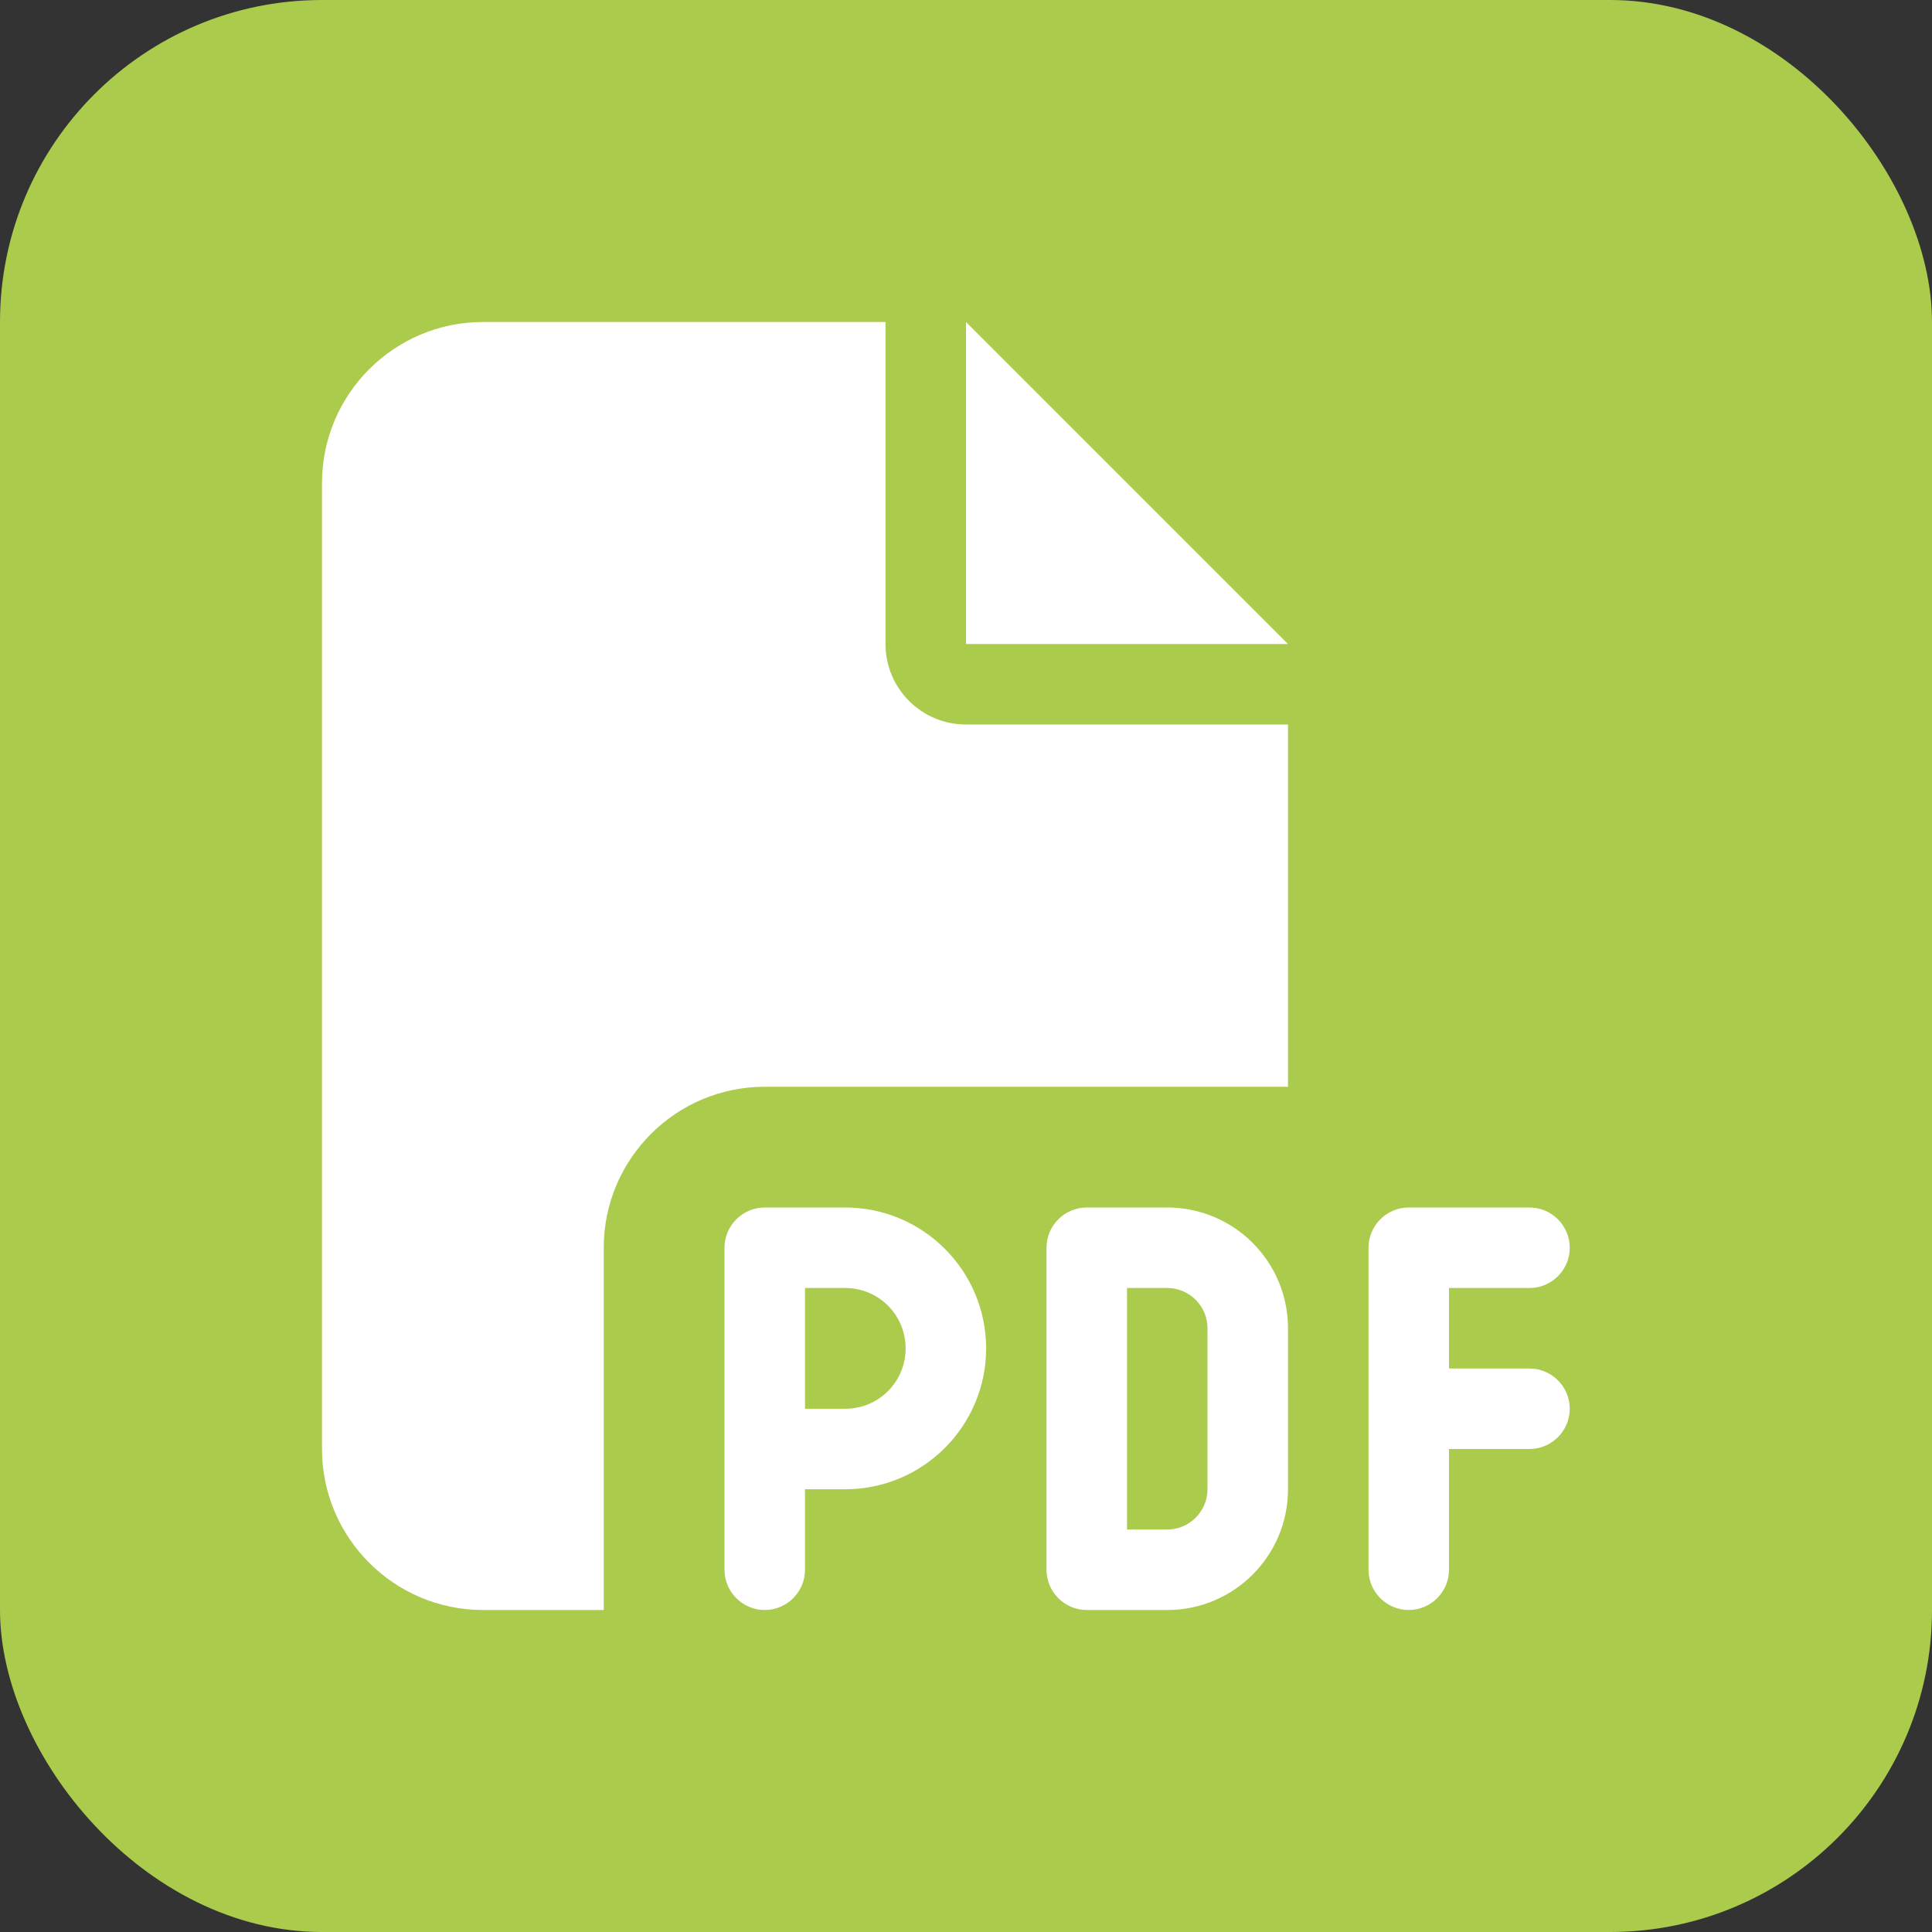
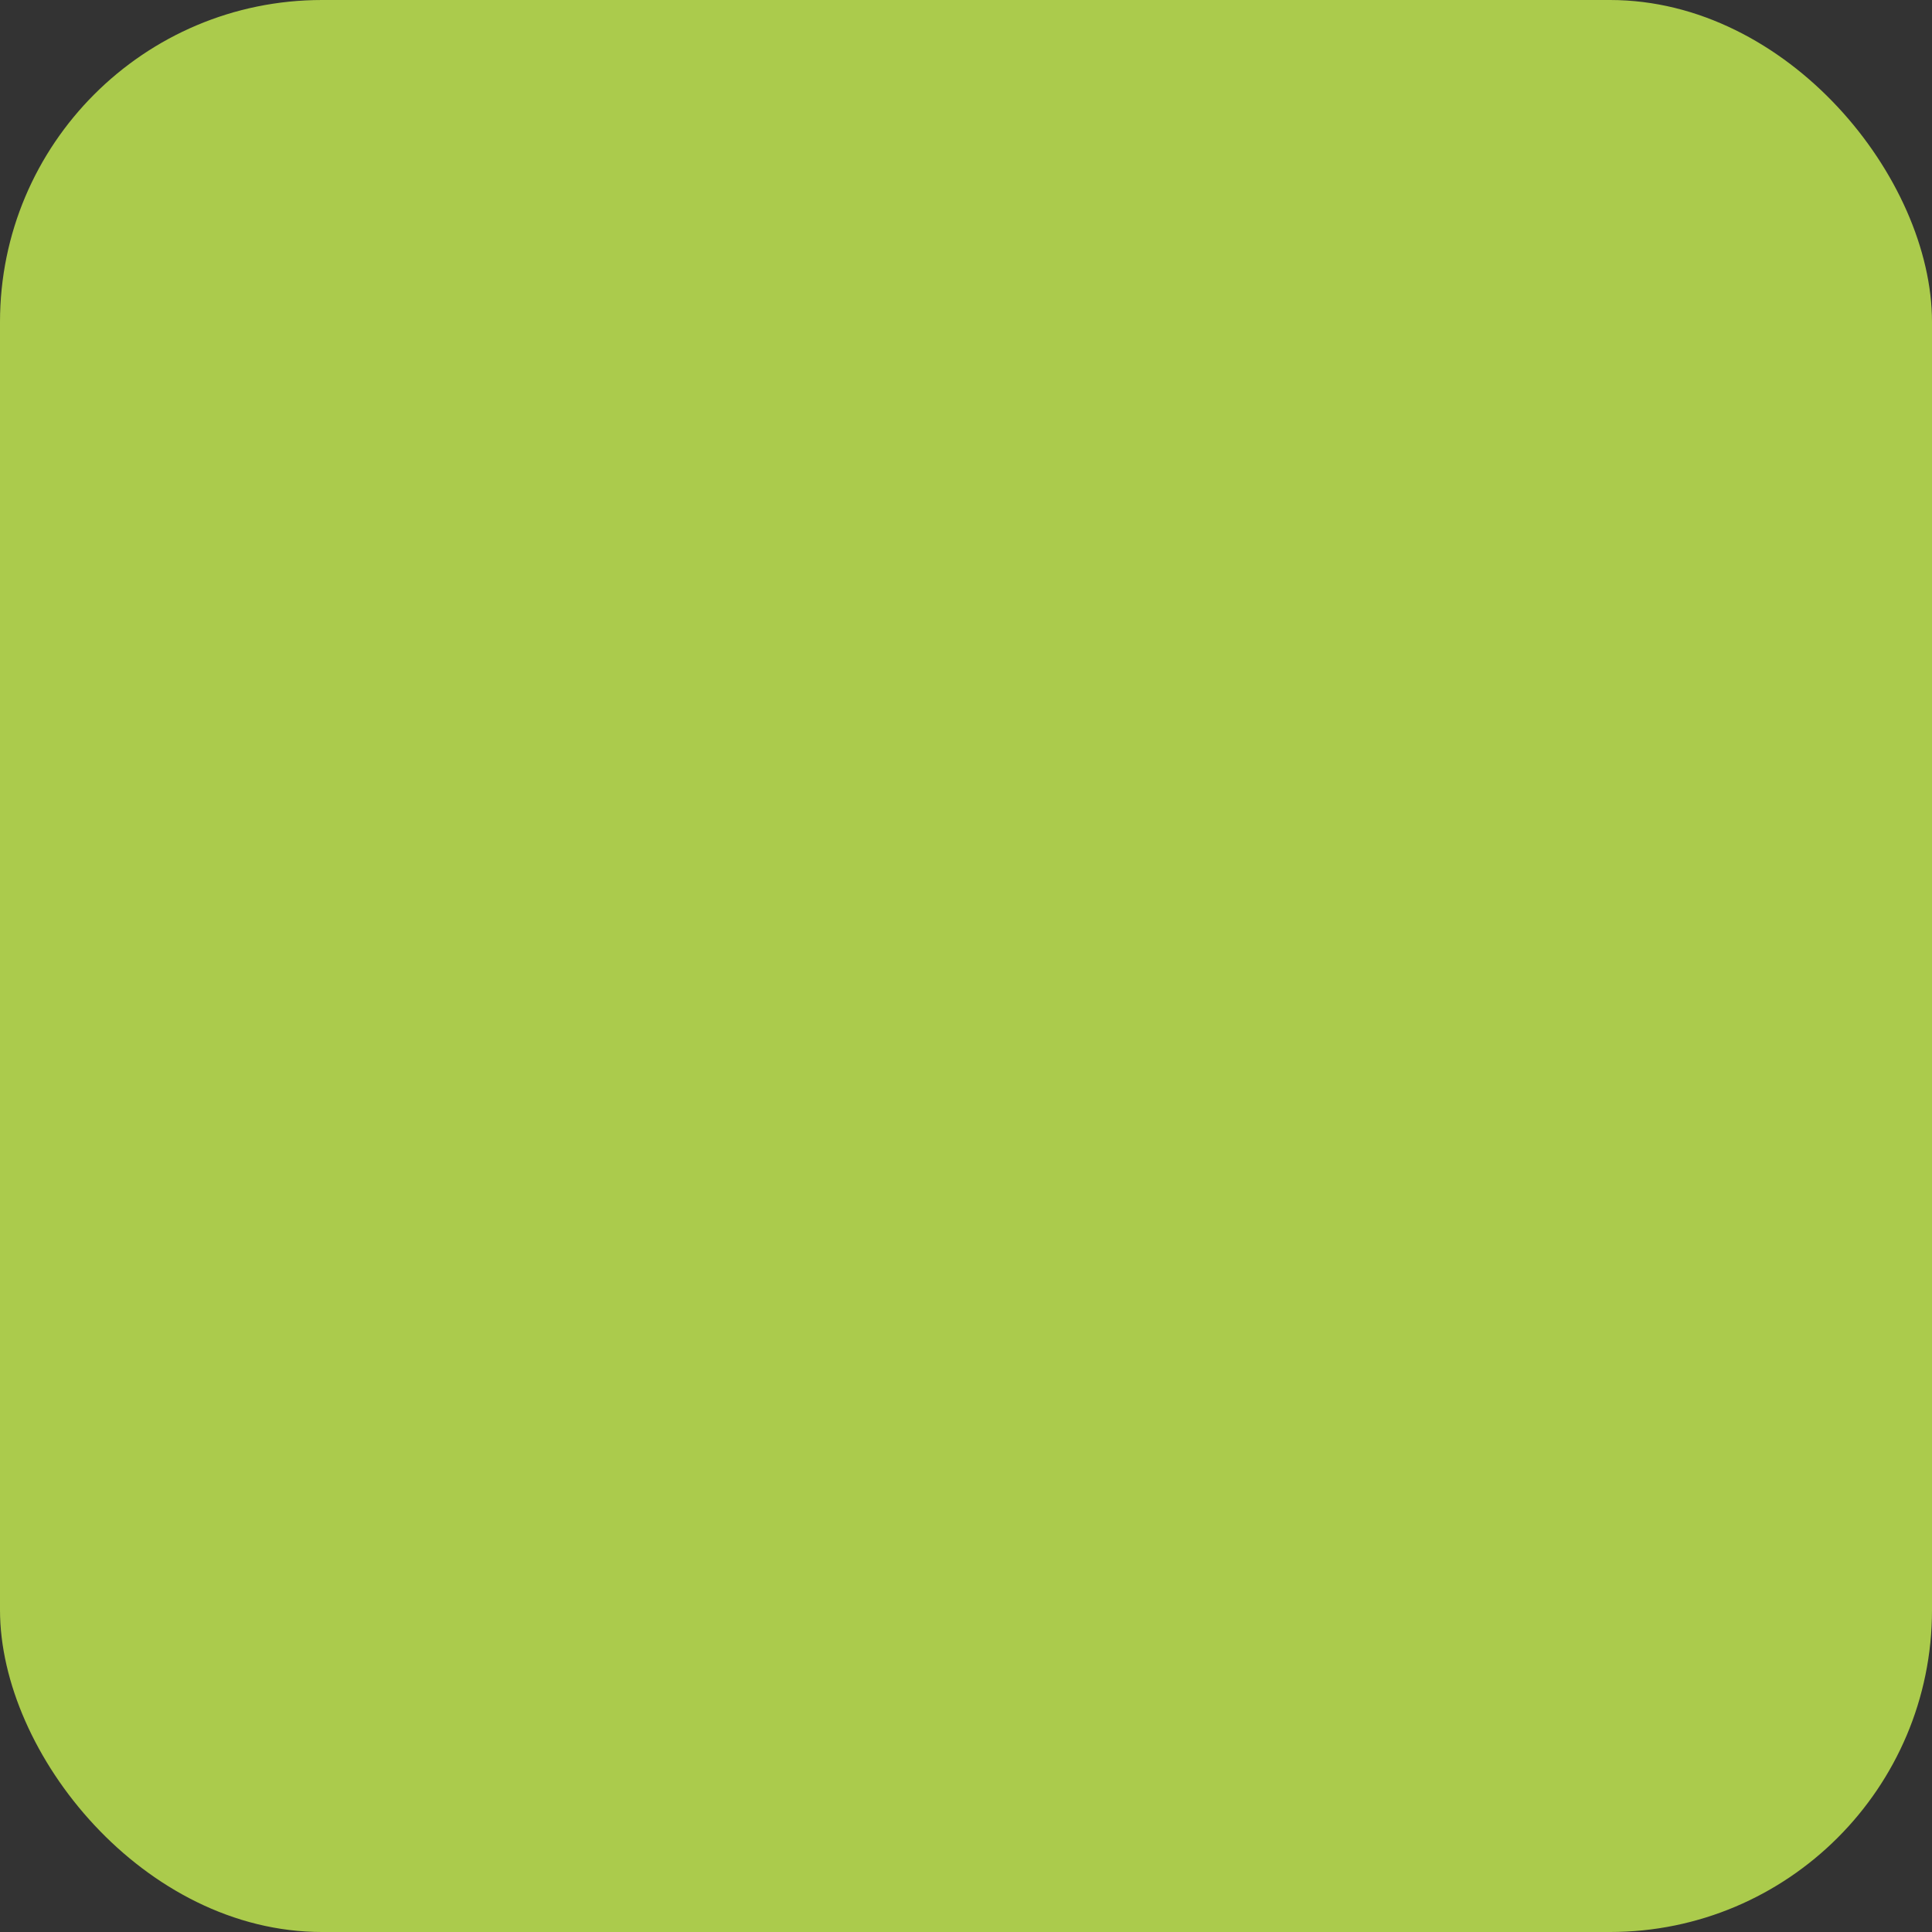
<svg xmlns="http://www.w3.org/2000/svg" width="60" height="60" viewBox="0 0 60 60" fill="none">
  <rect x="0" y="0" width="60" height="60" fill="#333333" stroke="none" />
  <rect width="60" height="60" rx="10" fill="#ABCB4C" />
-   <path d="M10 15C10 12.242 12.242 10 15 10H27.5V20C27.5 21.383 28.617 22.5 30 22.5H40V33.75H23.75C20.992 33.75 18.75 35.992 18.75 38.75V50H15C12.242 50 10 47.758 10 45V15ZM40 20H30V10L40 20ZM23.75 37.5H26.25C28.664 37.5 30.625 39.461 30.625 41.875C30.625 44.289 28.664 46.25 26.25 46.25H25V48.75C25 49.438 24.438 50 23.75 50C23.062 50 22.5 49.438 22.5 48.75V45V38.75C22.5 38.062 23.062 37.5 23.75 37.5ZM26.25 43.75C27.289 43.75 28.125 42.914 28.125 41.875C28.125 40.836 27.289 40 26.25 40H25V43.75H26.25ZM33.75 37.5H36.25C38.32 37.5 40 39.18 40 41.25V46.25C40 48.32 38.32 50 36.25 50H33.75C33.062 50 32.5 49.438 32.5 48.75V38.75C32.5 38.062 33.062 37.5 33.75 37.5ZM36.25 47.5C36.938 47.5 37.5 46.938 37.5 46.25V41.25C37.5 40.562 36.938 40 36.25 40H35V47.5H36.25ZM42.5 38.75C42.5 38.062 43.062 37.5 43.75 37.5H47.5C48.188 37.5 48.75 38.062 48.75 38.75C48.75 39.438 48.188 40 47.5 40H45V42.5H47.5C48.188 42.5 48.75 43.062 48.75 43.75C48.75 44.438 48.188 45 47.5 45H45V48.75C45 49.438 44.438 50 43.75 50C43.062 50 42.5 49.438 42.5 48.75V43.75V38.75Z" fill="white" />
</svg>